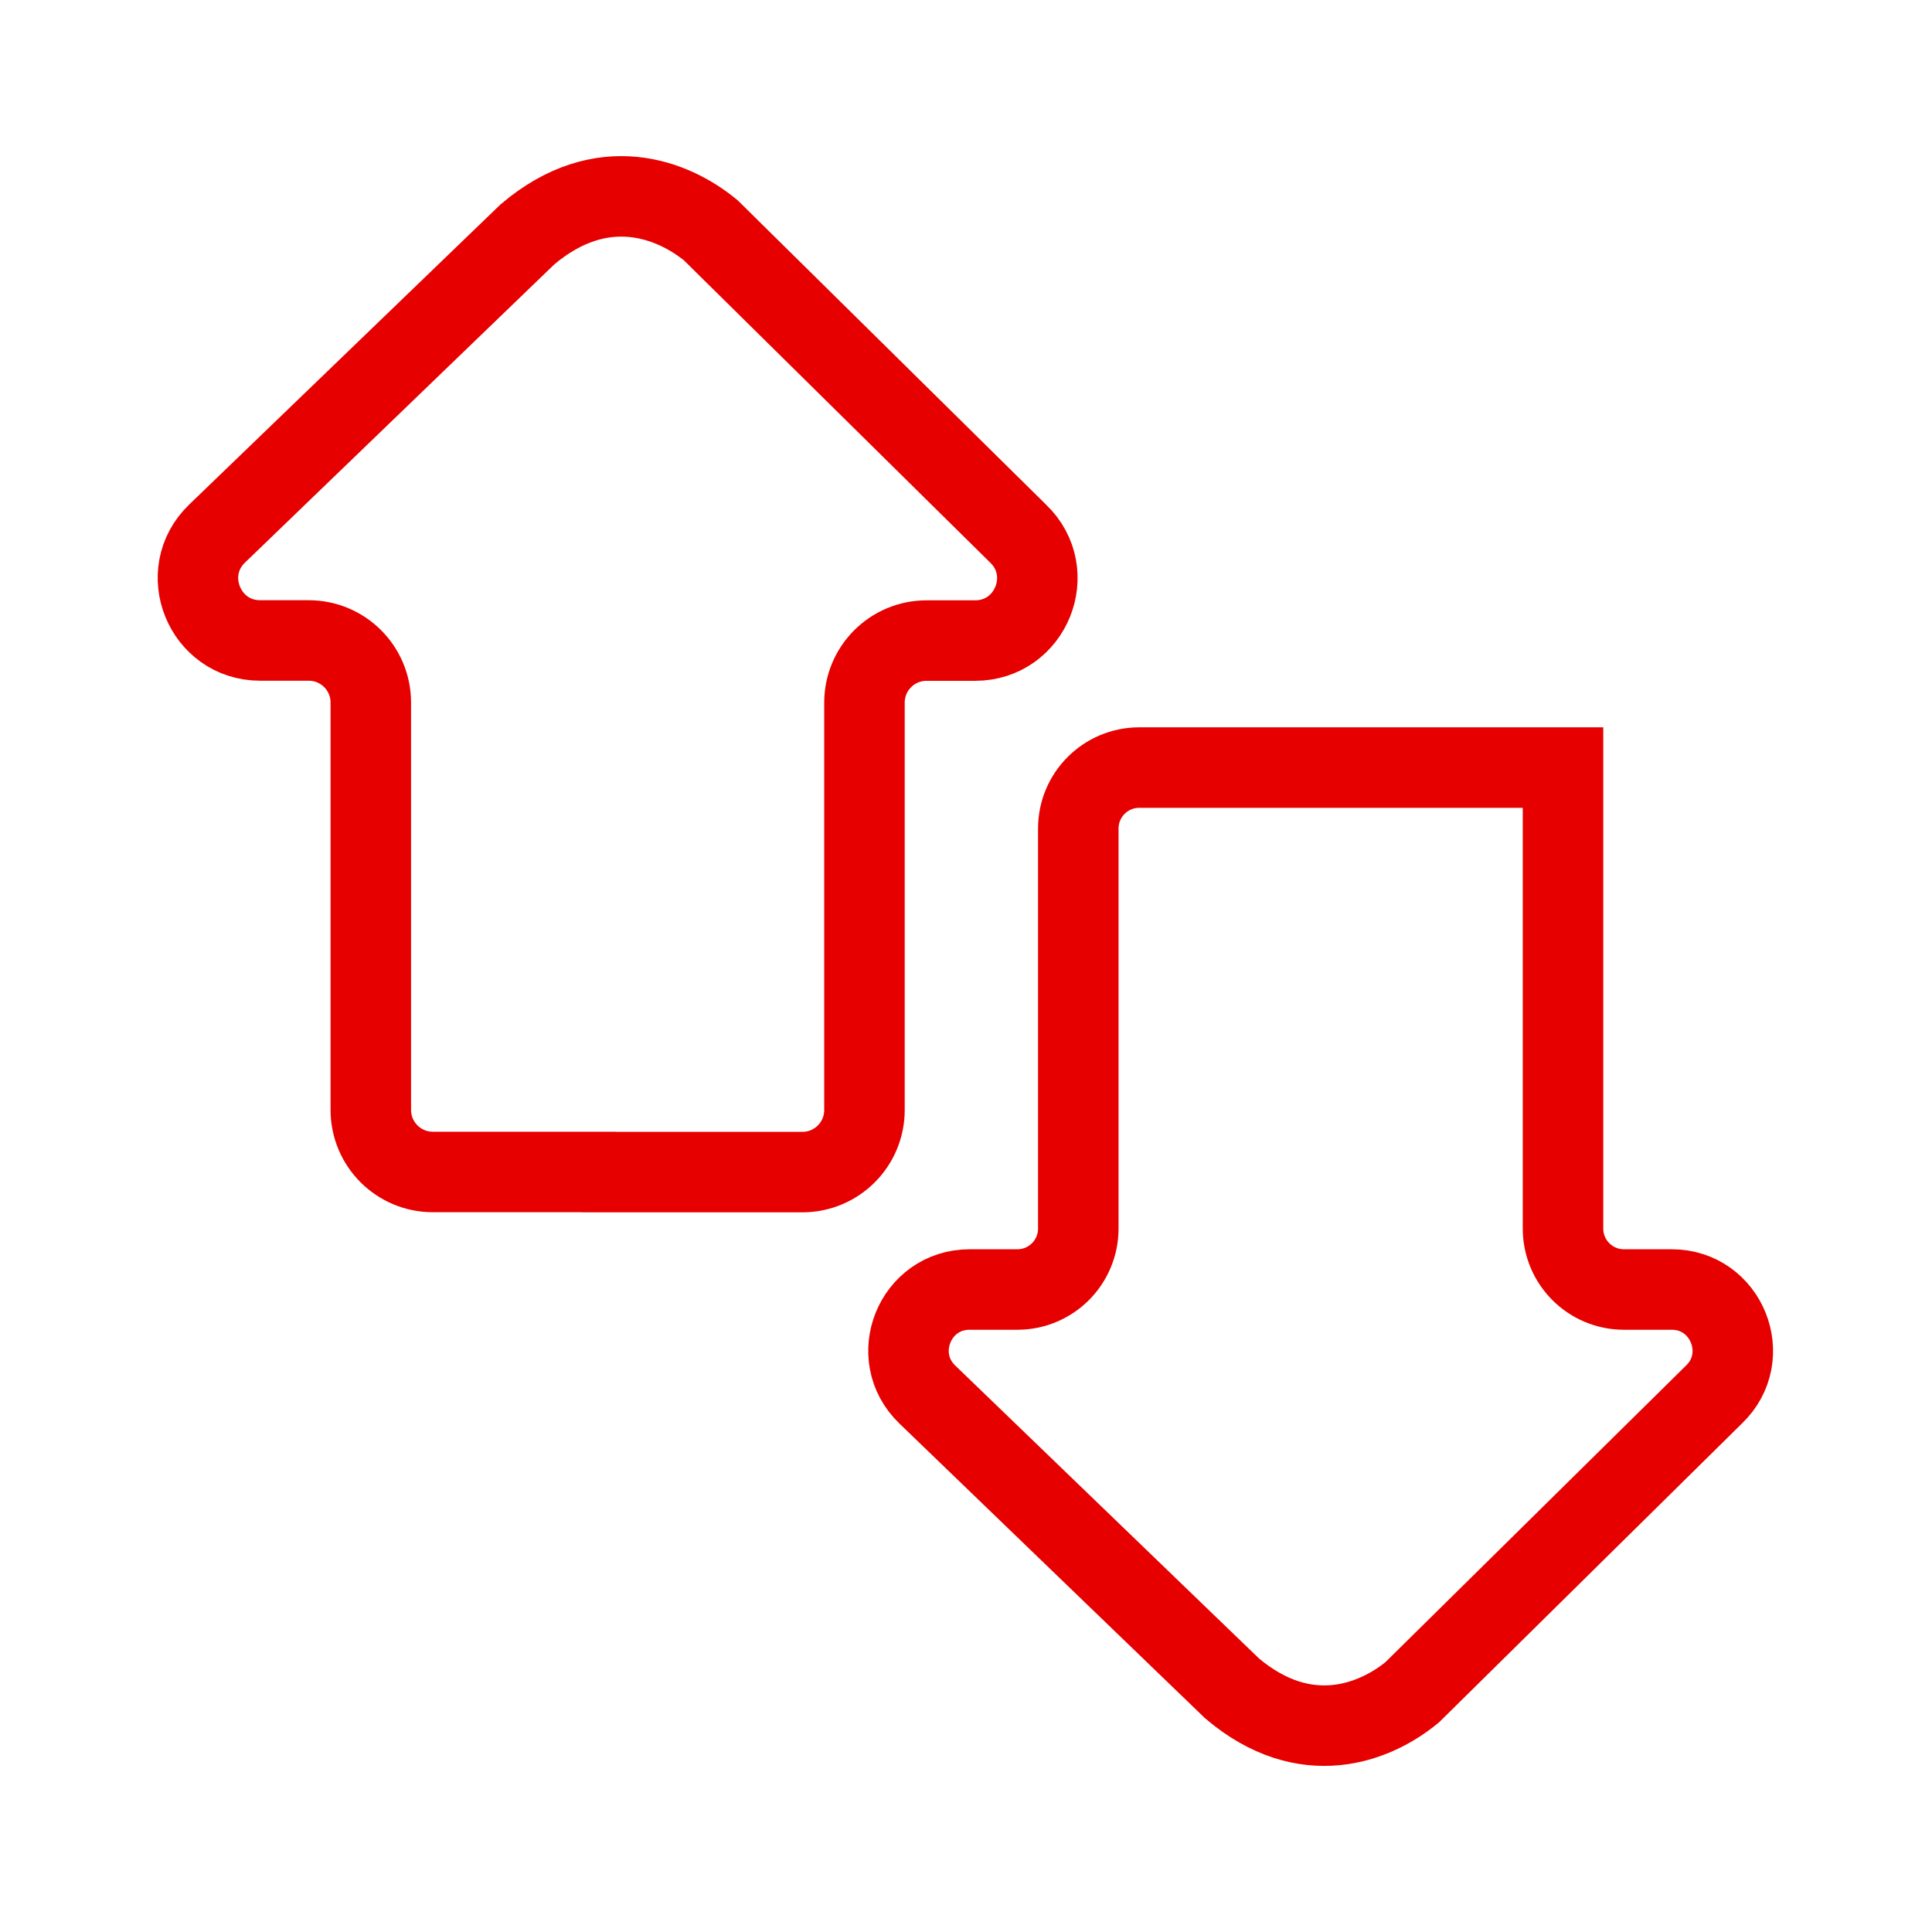
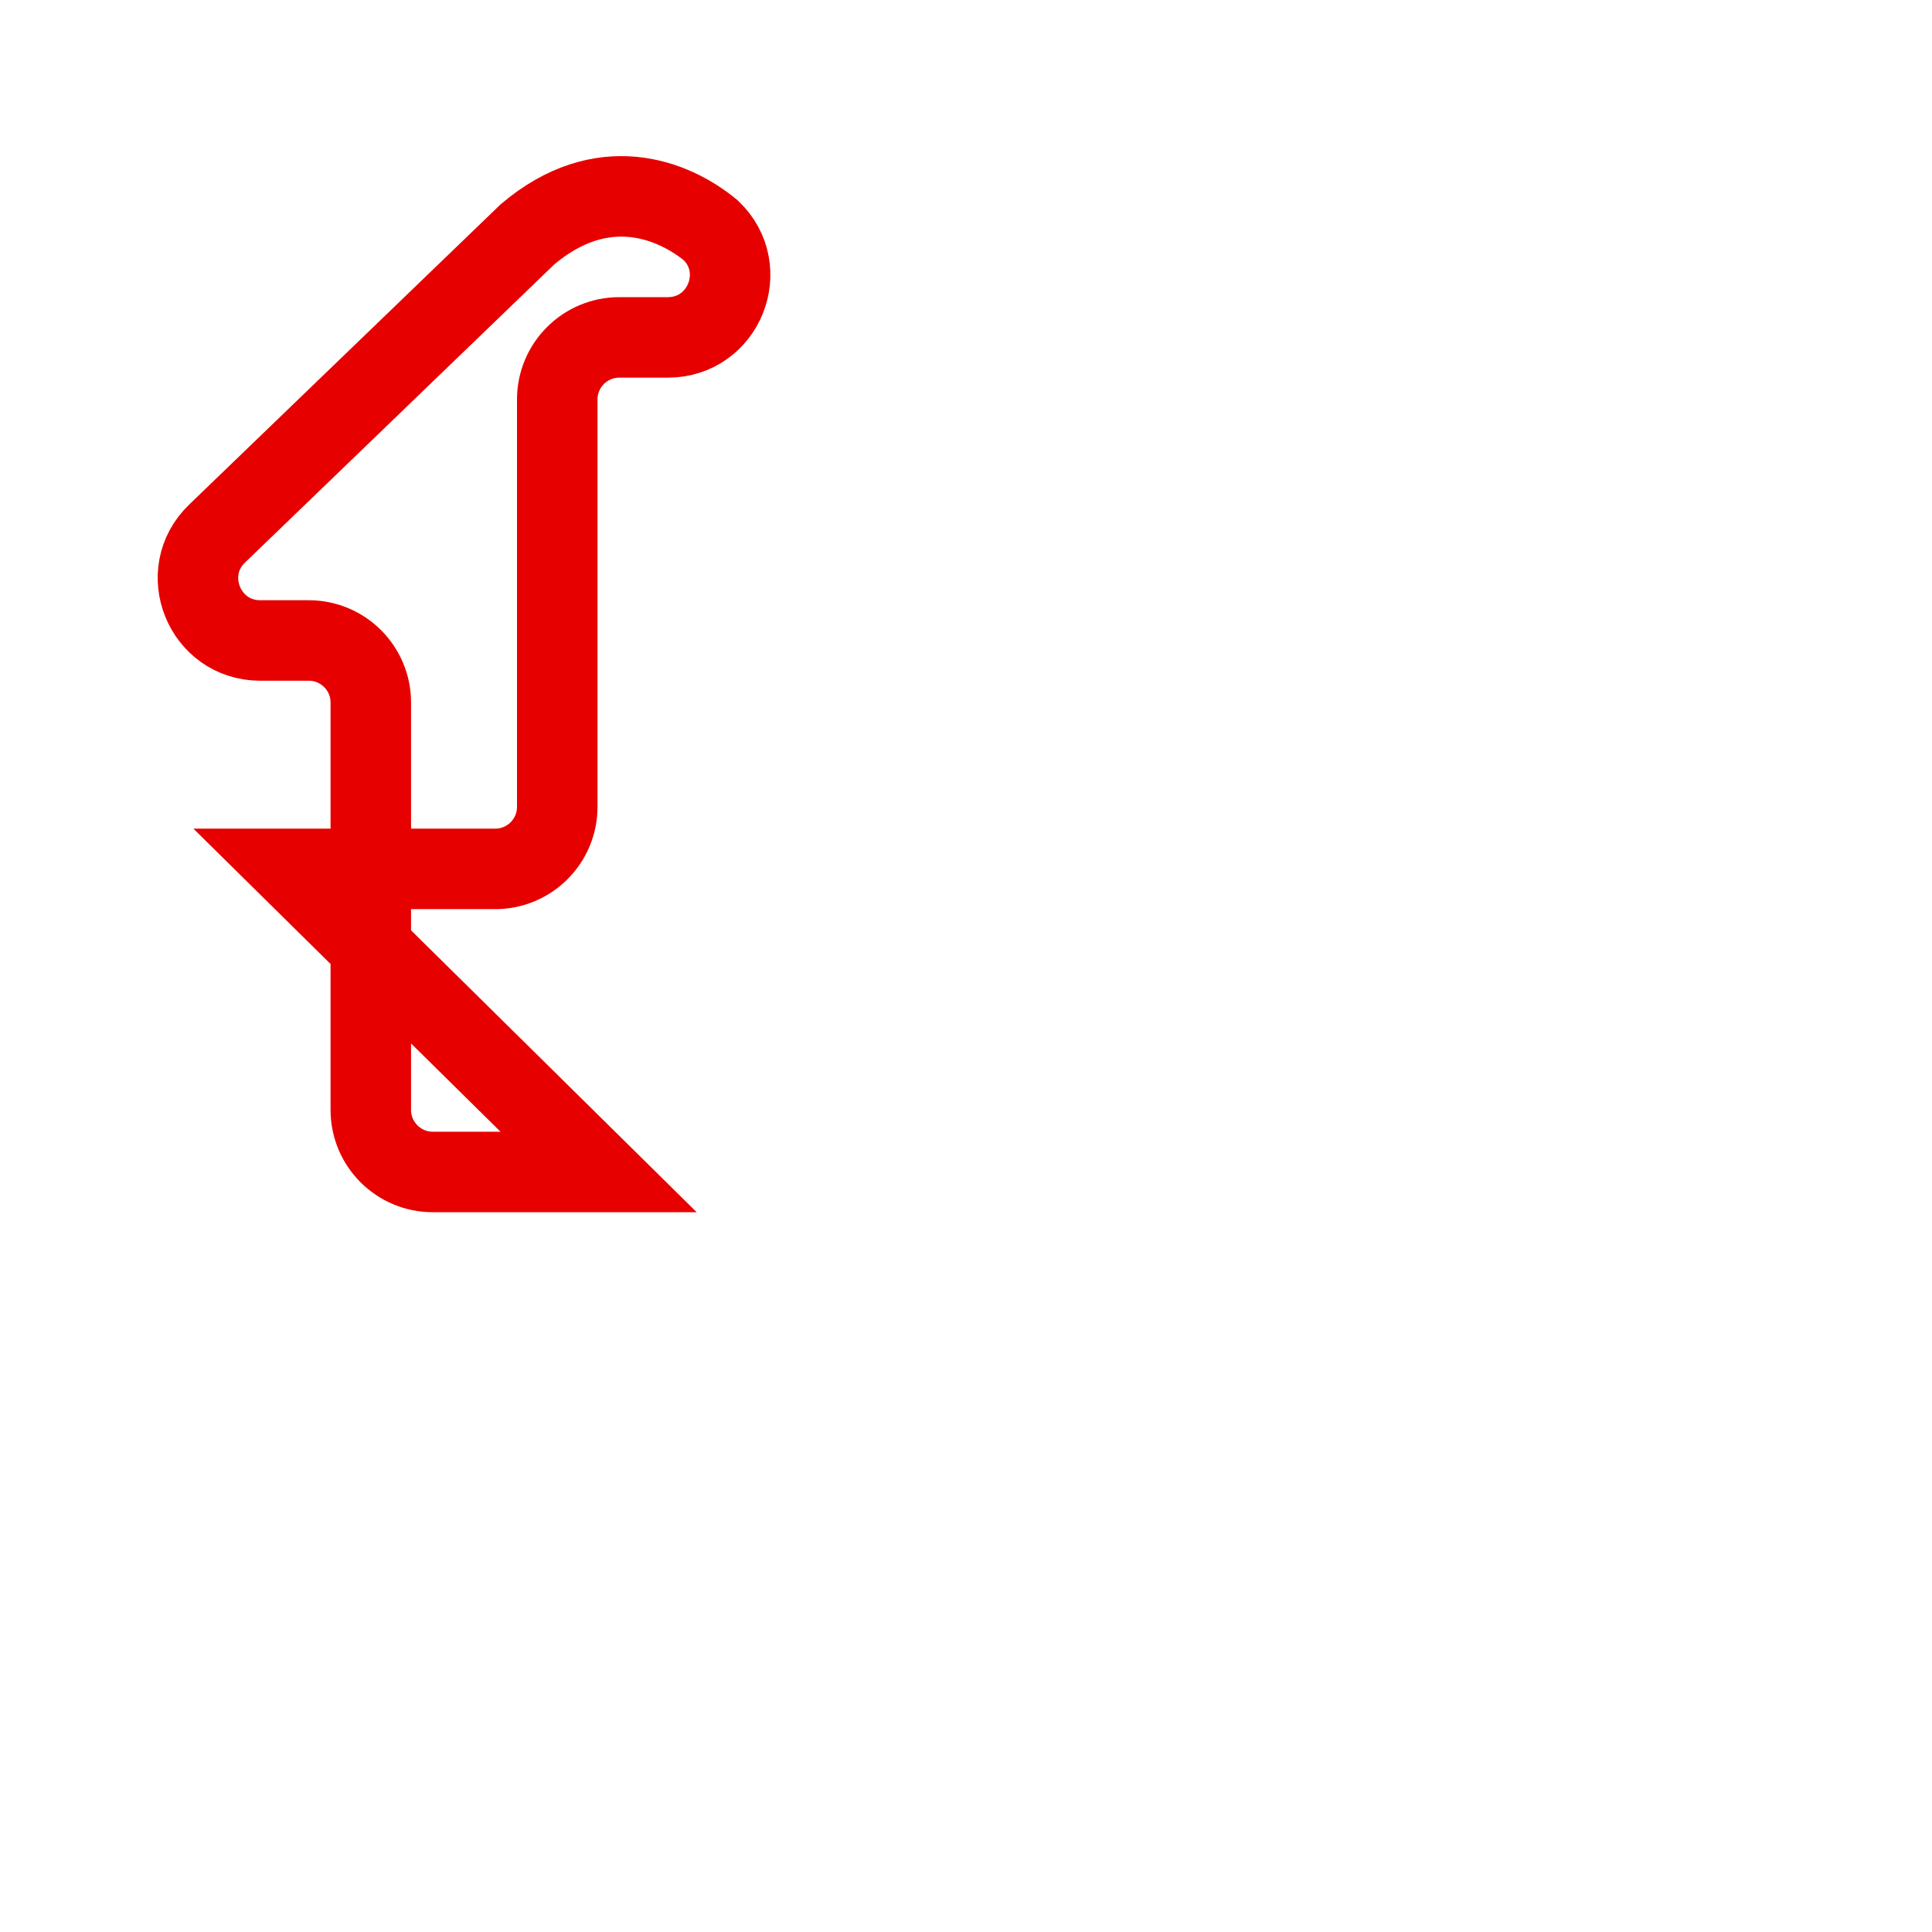
<svg xmlns="http://www.w3.org/2000/svg" id="uuid-87488f1c-0290-48cf-bb0a-0f843cd7aa97" width="192" height="192" viewBox="0 0 192 192">
  <g id="uuid-2497aa11-4f18-46cd-929e-f1e8aa0ff08e">
-     <path id="uuid-8dfa18d0-10d1-406d-853a-e620e58d193b" d="m59.49,116.47h-16.47c-3.41,0-6.17-2.76-6.17-6.17v-40.48c0-3.41-2.76-6.17-6.17-6.17h-4.82c-5.56,0-8.29-6.78-4.28-10.63l30.84-29.73c7.41-6.28,14.45-3.51,18.23-.39l30.53,30.13c4.01,3.85,1.29,10.63-4.28,10.63h-4.82c-3.41,0-6.17,2.76-6.17,6.17v40.48c0,3.41-2.76,6.17-6.17,6.17h-20.24Z" fill="none" stroke="#e60000" stroke-miterlimit="10" stroke-width="8" />
+     <path id="uuid-8dfa18d0-10d1-406d-853a-e620e58d193b" d="m59.49,116.47h-16.47c-3.41,0-6.17-2.76-6.17-6.17v-40.48c0-3.41-2.76-6.17-6.17-6.17h-4.82c-5.56,0-8.29-6.78-4.28-10.63l30.84-29.73c7.41-6.28,14.45-3.51,18.23-.39c4.01,3.85,1.29,10.63-4.28,10.63h-4.82c-3.41,0-6.17,2.76-6.17,6.17v40.48c0,3.41-2.76,6.17-6.17,6.17h-20.24Z" fill="none" stroke="#e60000" stroke-miterlimit="10" stroke-width="8" />
  </g>
  <g id="uuid-128953dc-3995-4f5d-8c9f-89450aa057b6">
-     <path id="uuid-44afca32-66d9-4453-8fac-c61141bb6175" d="m129.39,76.28h-16.17c-3.35,0-6.06,2.71-6.06,6.06v39.75c0,3.35-2.71,6.06-6.06,6.06h-4.74c-5.46,0-8.14,6.65-4.2,10.44l30.28,29.2c7.28,6.16,14.19,3.45,17.91.38l29.98-29.58c3.94-3.78,1.26-10.44-4.2-10.44h-4.74c-3.35,0-6.06-2.71-6.06-6.06v-45.81s-25.94,0-25.94,0Z" fill="none" stroke="#e60000" stroke-miterlimit="10" stroke-width="8" />
-   </g>
+     </g>
</svg>